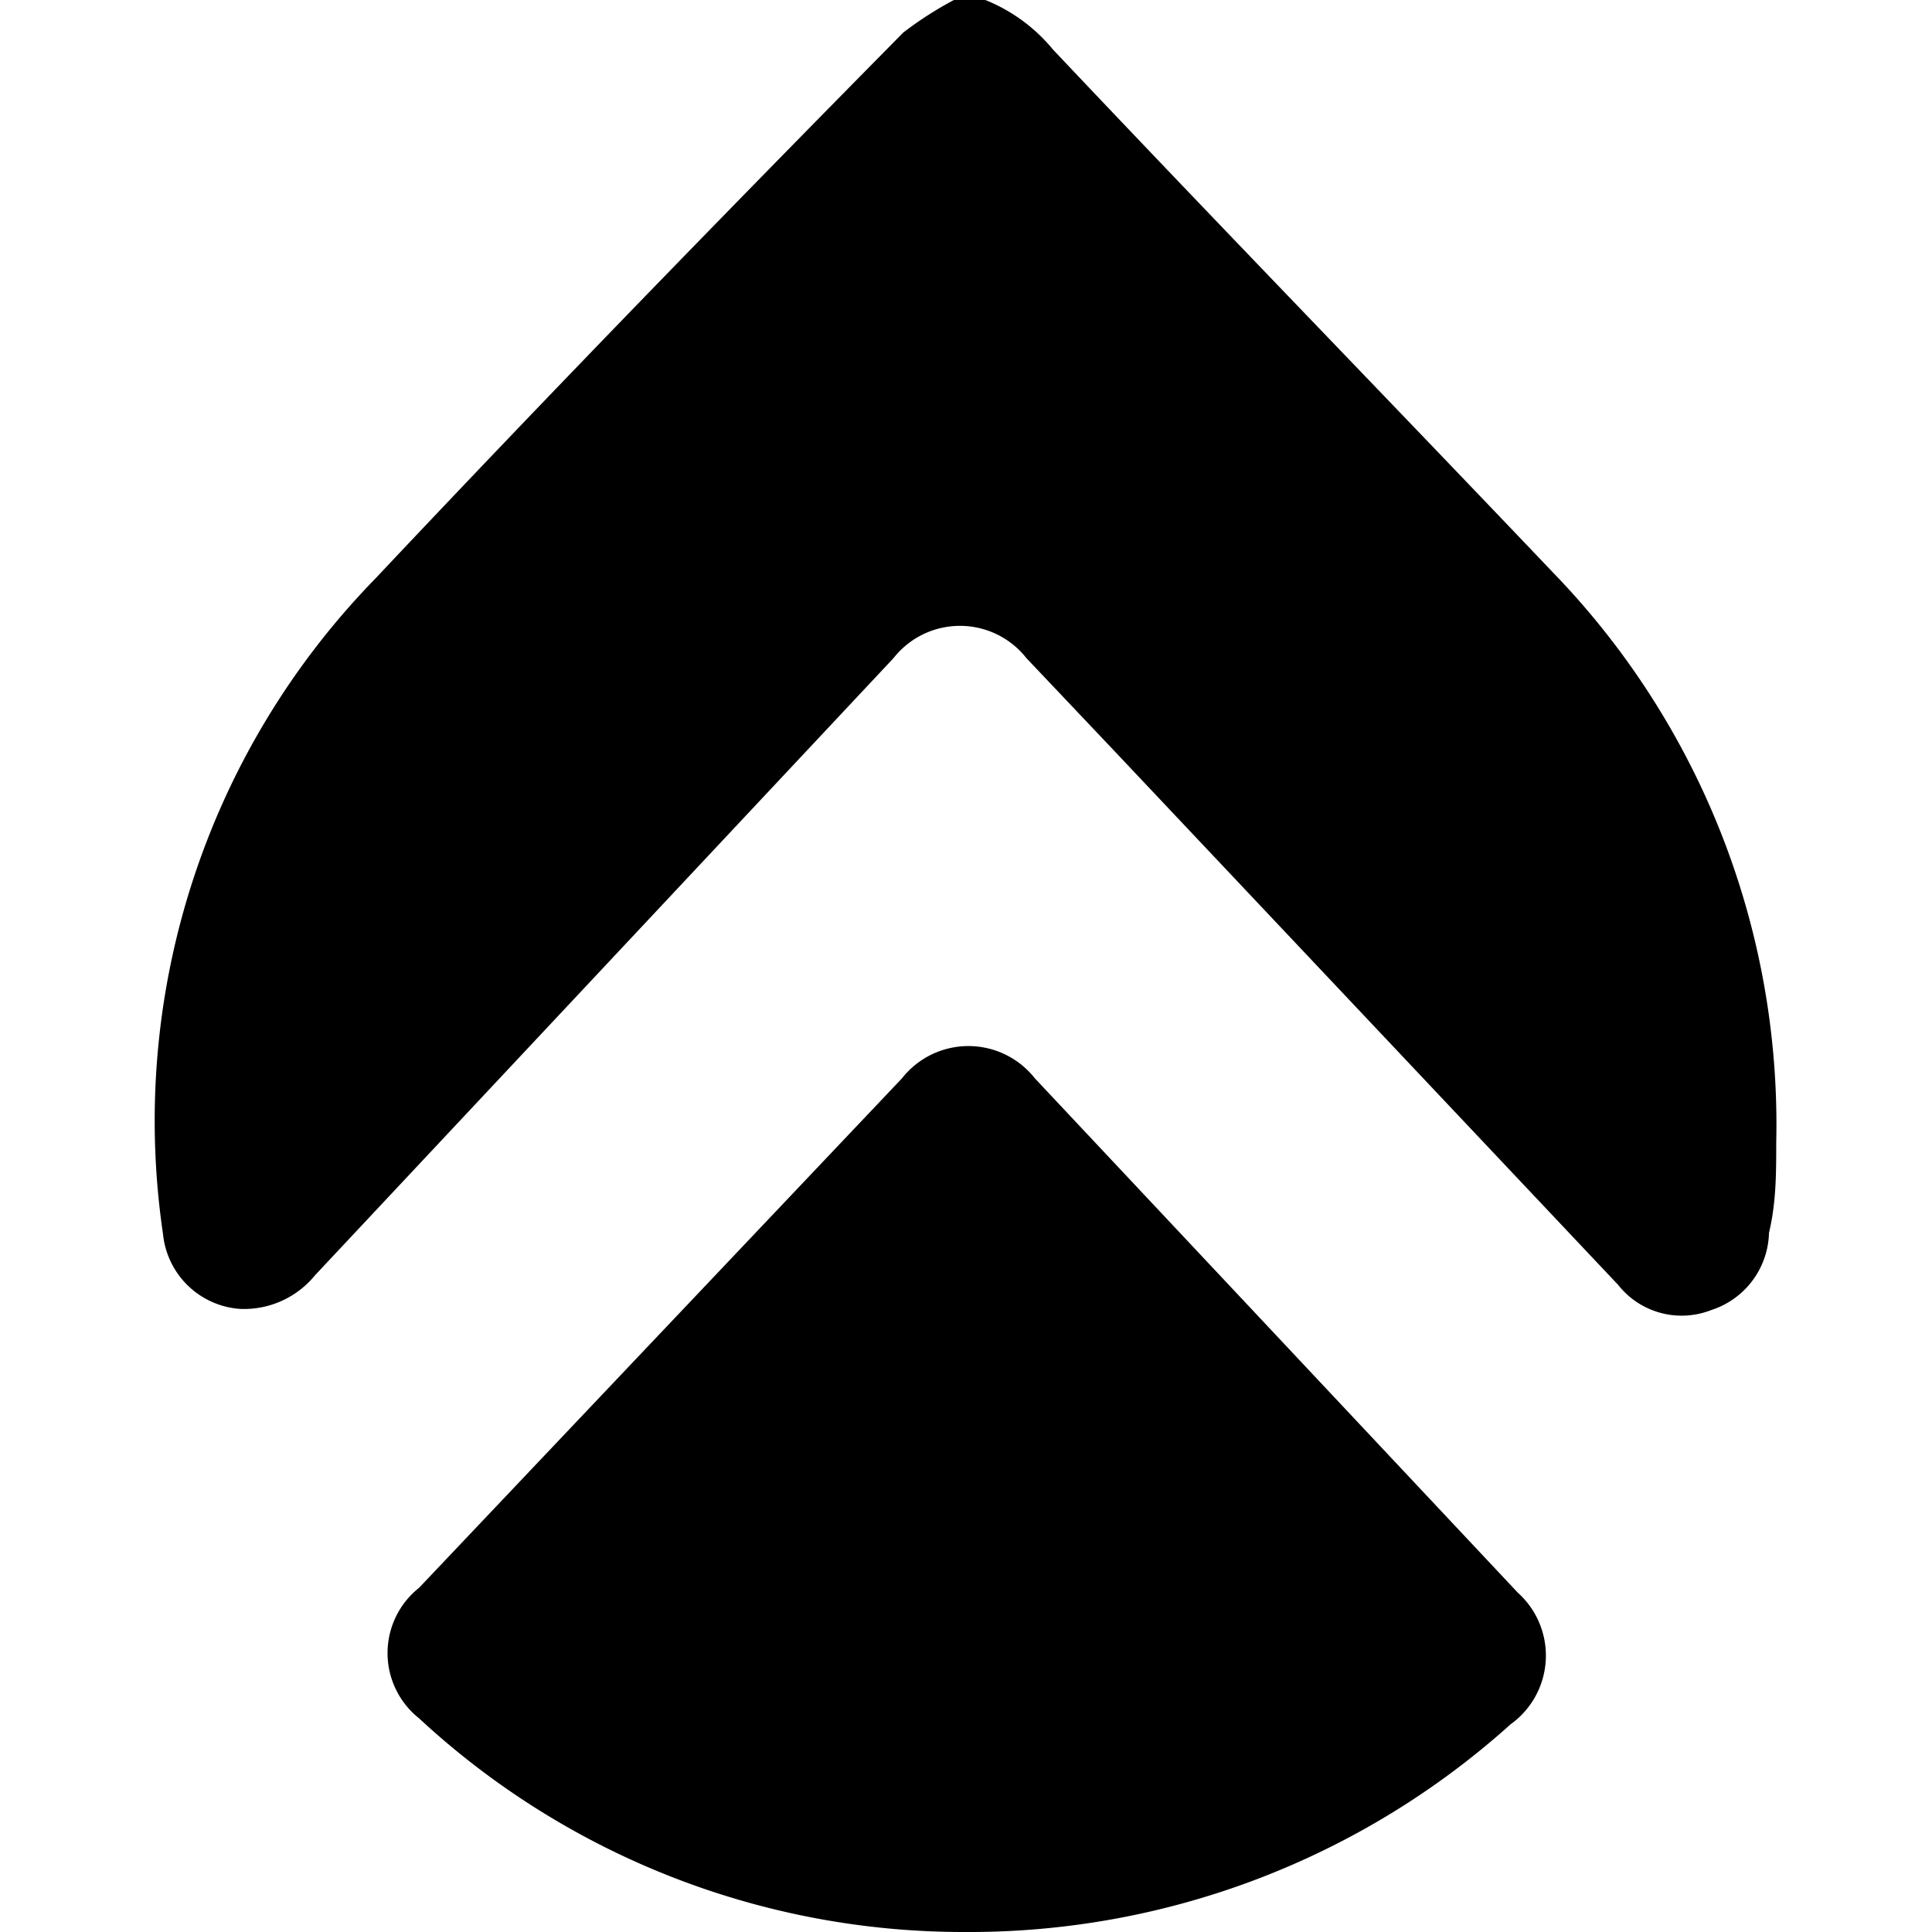
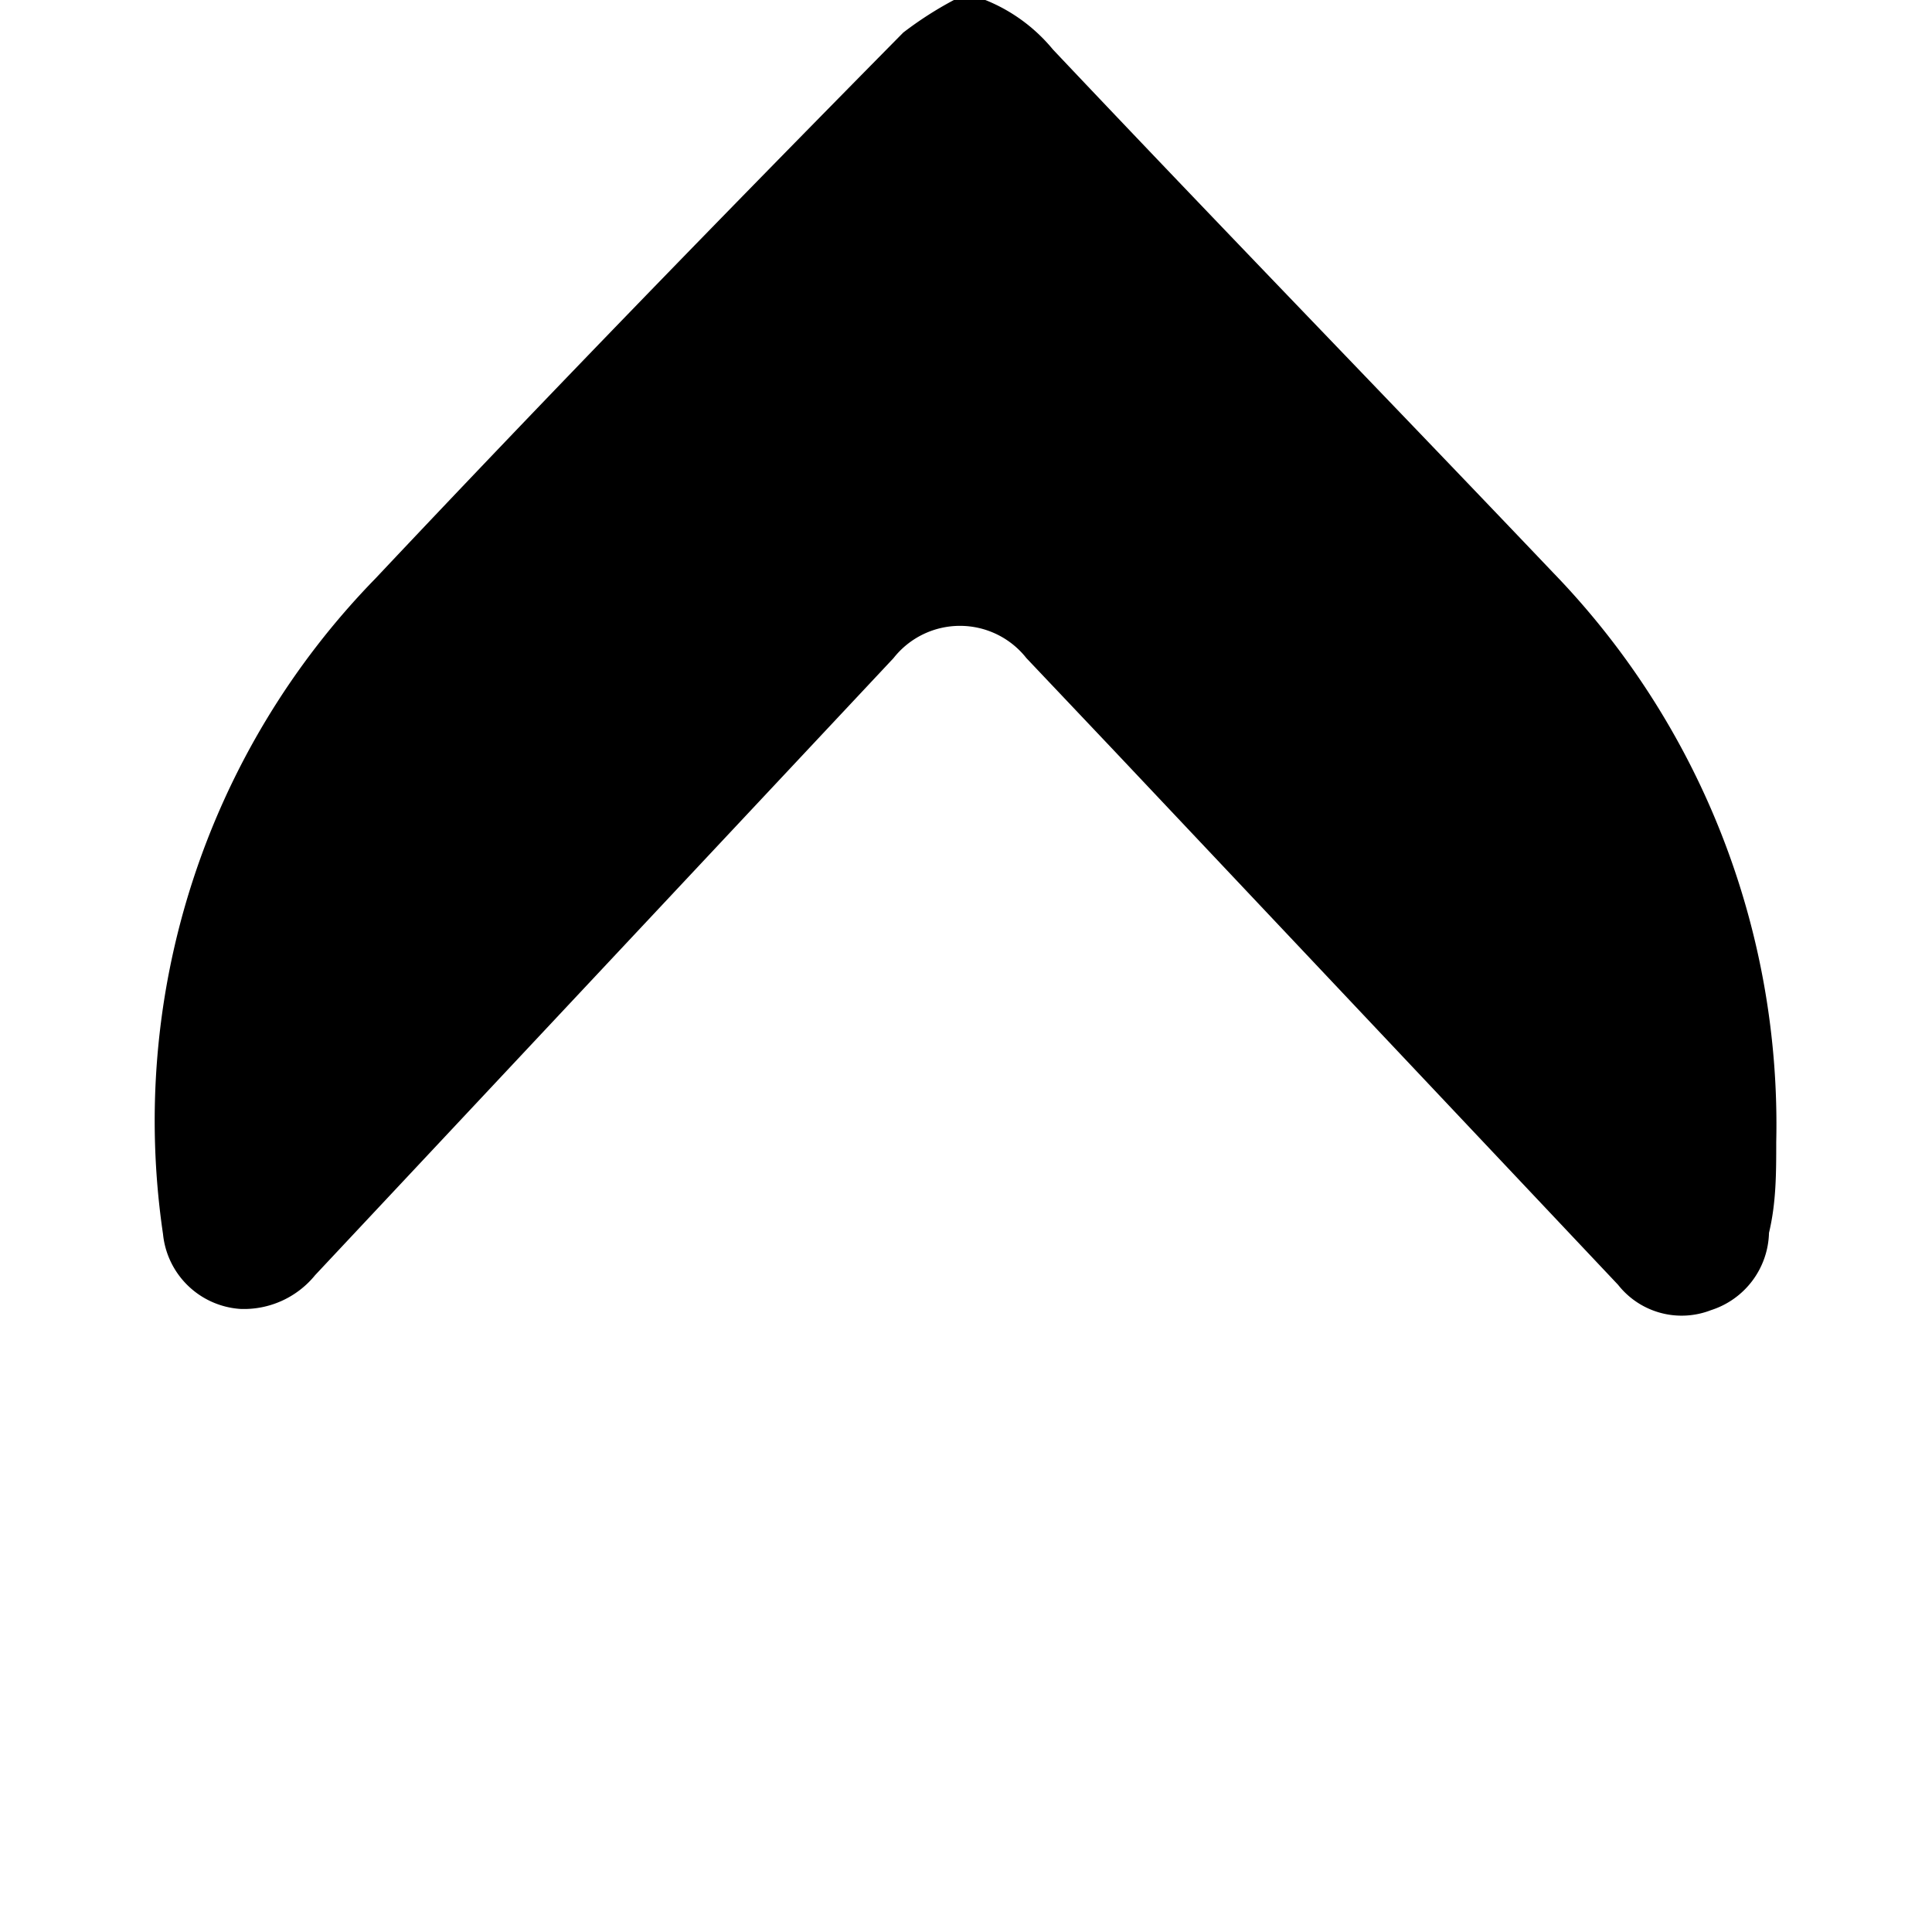
<svg xmlns="http://www.w3.org/2000/svg" id="Слой_1" data-name="Слой 1" viewBox="0 0 16 16">
  <title>favicon</title>
  <path d="M8.16,0a1.4,1.4,0,0,1,.56.41c1.37,1.45,2.76,2.88,4.14,4.33a6.57,6.57,0,0,1,1.85,4.72c0,.25,0,.5-.06.75a.69.69,0,0,1-.48.64.67.67,0,0,1-.77-.21L9.22,6.21,8.5,5.45a.7.7,0,0,0-1.1,0L2.61,10.56a.76.76,0,0,1-.62.28.69.69,0,0,1-.64-.62A6.43,6.43,0,0,1,3.11,4.79C4.55,3.26,6,1.77,7.48.27A3,3,0,0,1,7.9,0Z" />
-   <path d="M8,16a6.63,6.63,0,0,1-4.53-1.77.69.69,0,0,1,0-1.08l4-4.22a.7.7,0,0,1,1.1,0l4,4.26a.7.7,0,0,1-.06,1.09A6.7,6.7,0,0,1,8,16Z" />
</svg>